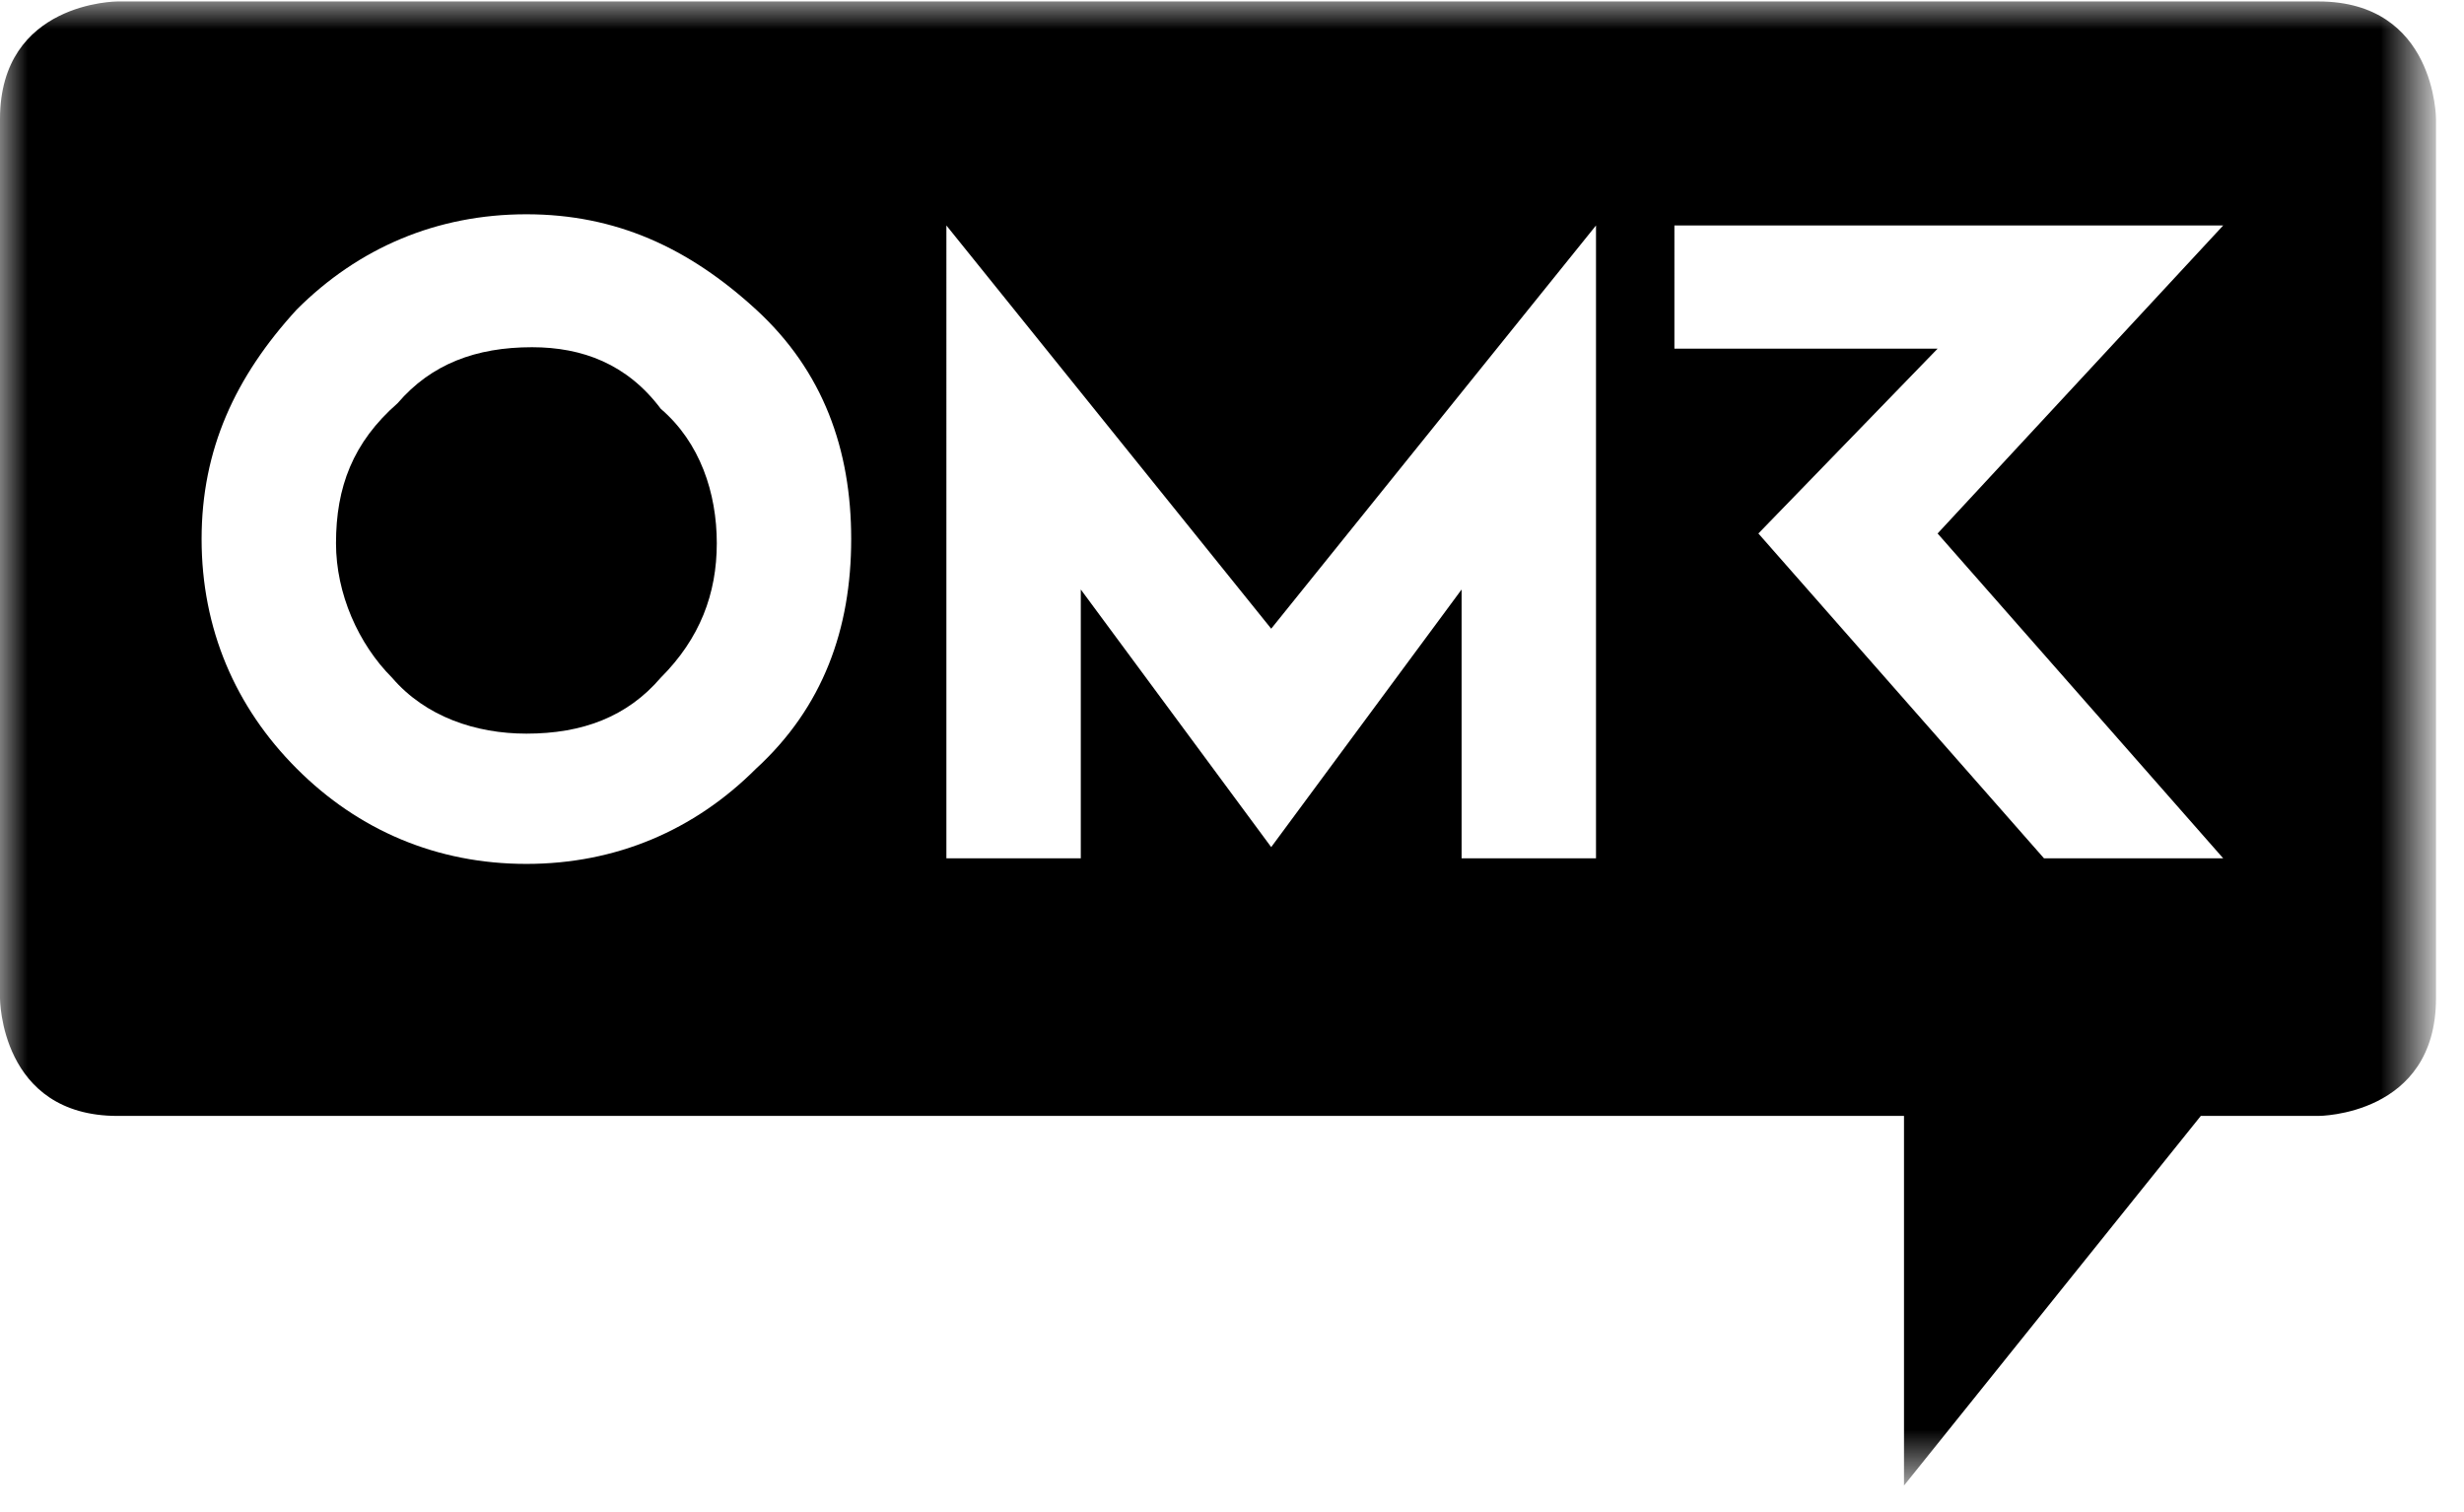
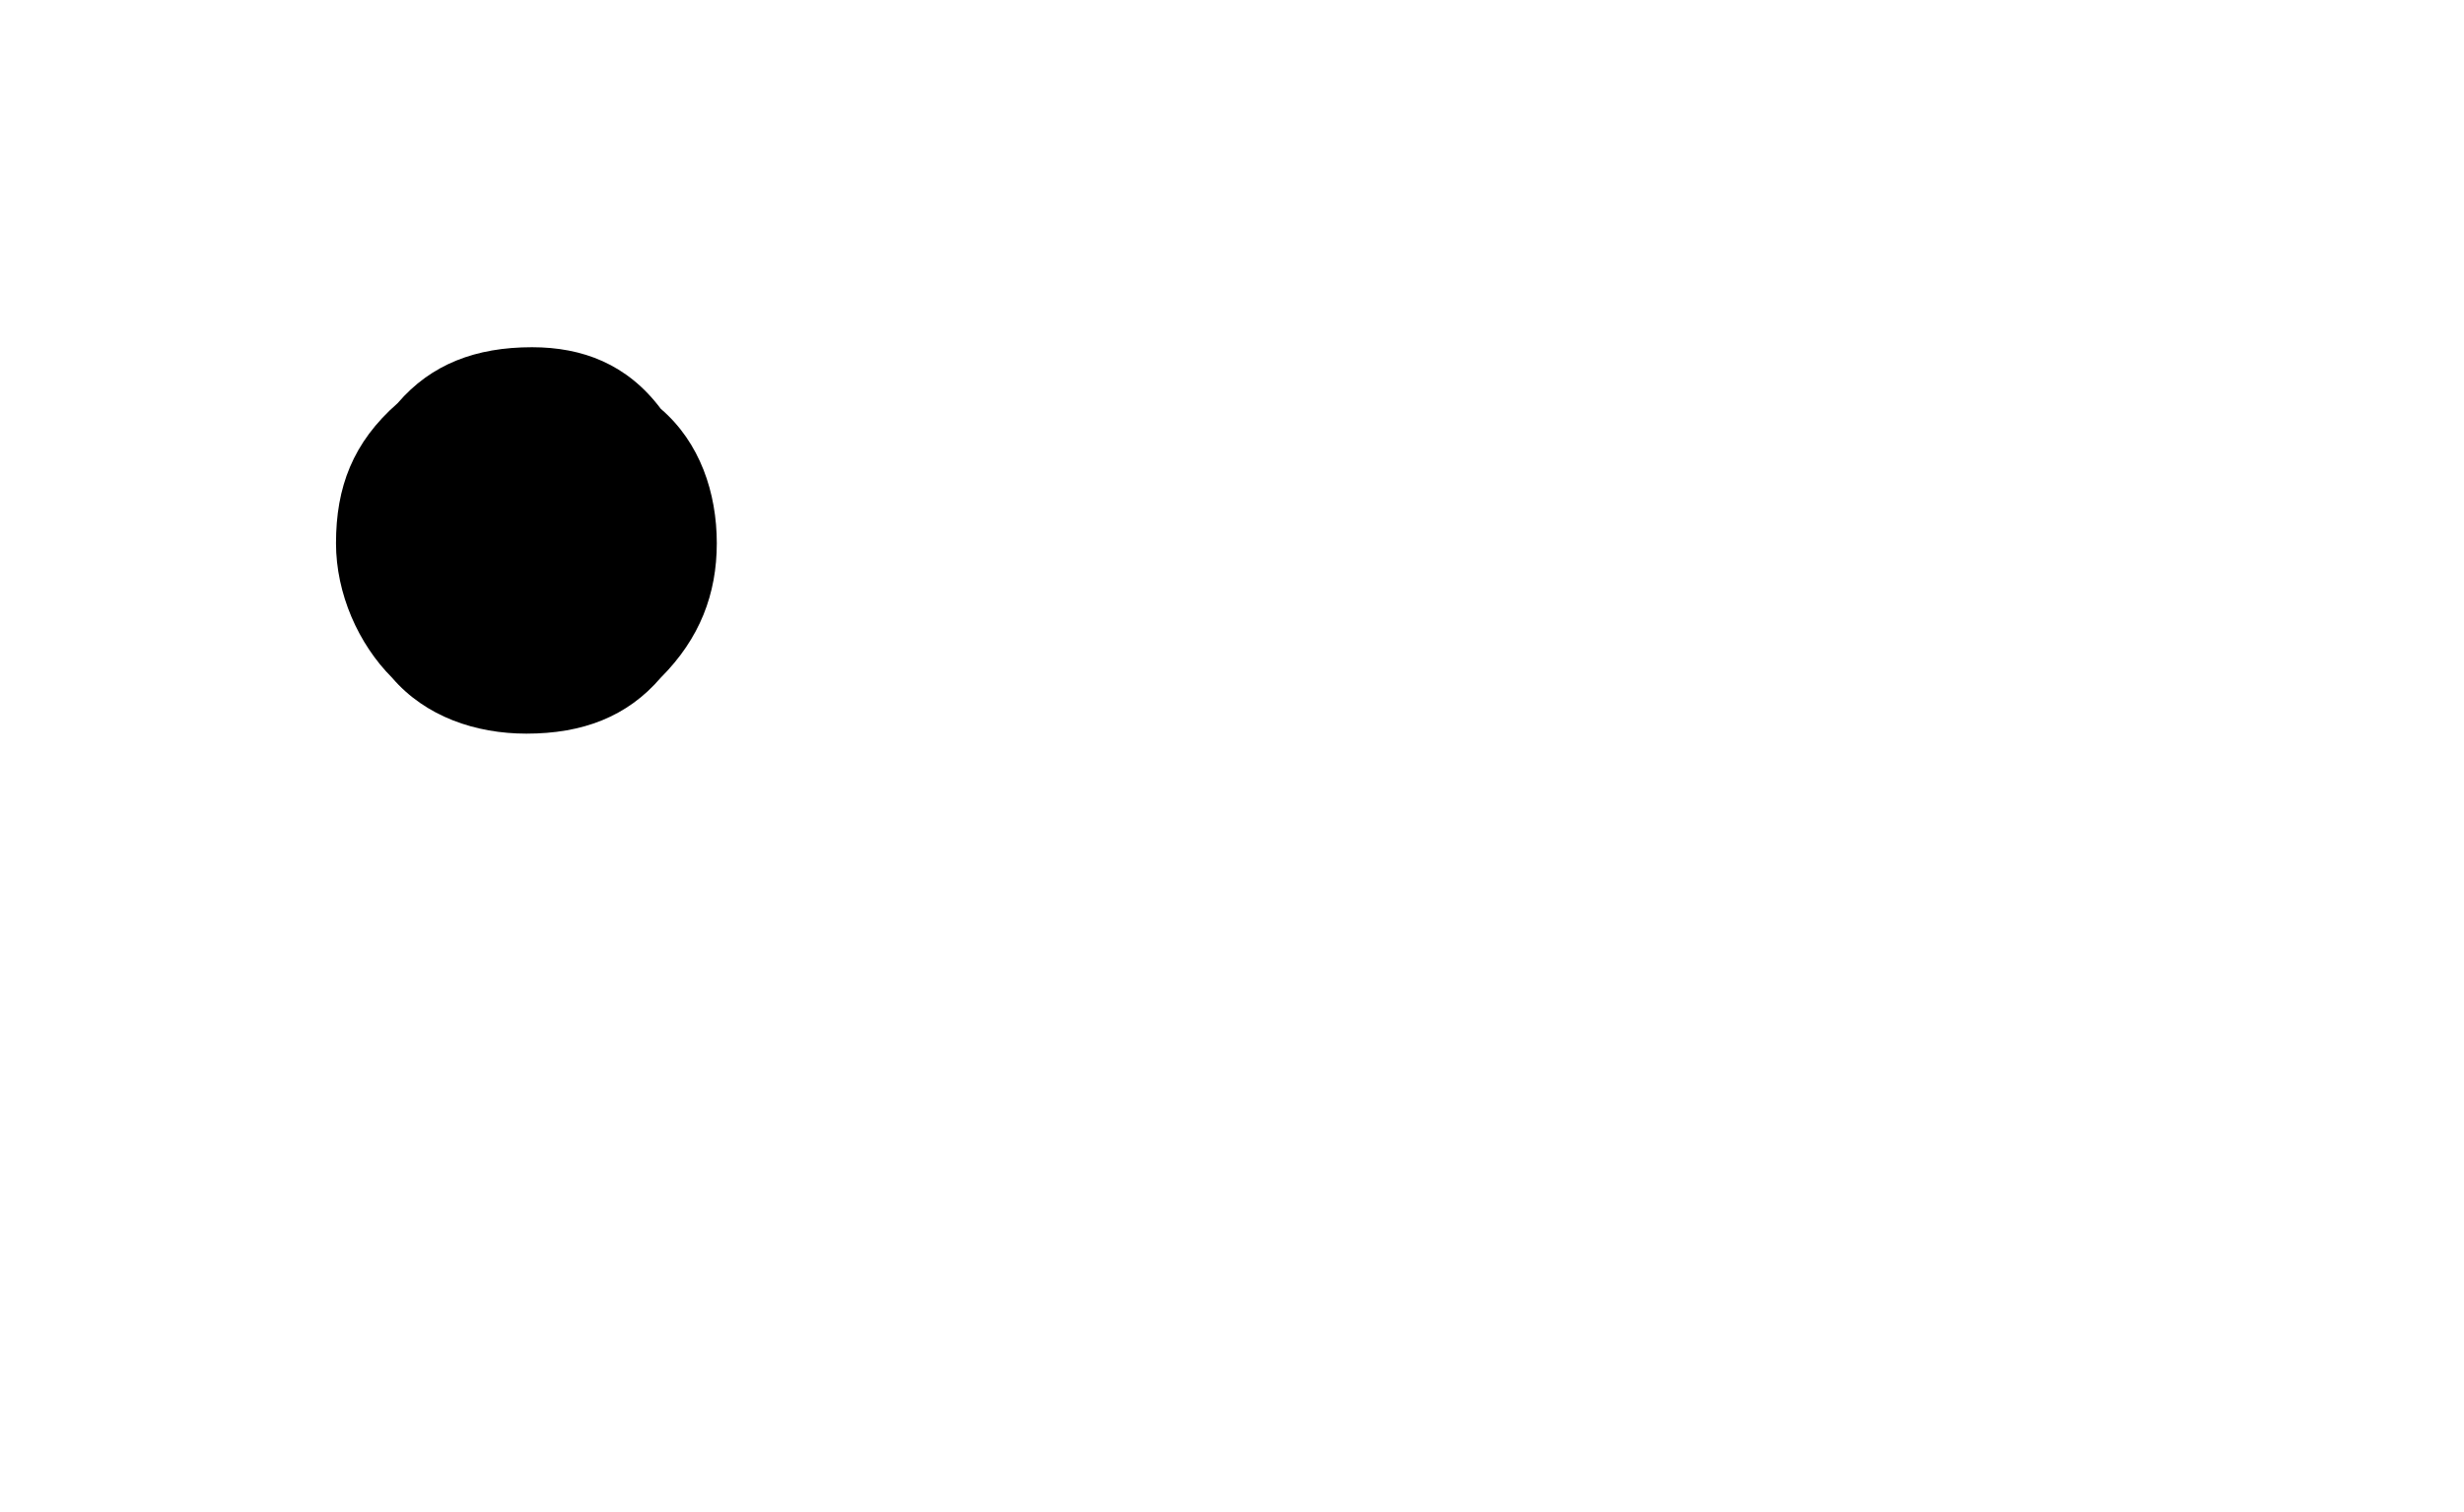
<svg xmlns="http://www.w3.org/2000/svg" id="Ebene_1" viewBox="0 0 44 27" enable-background="new 0 0 44 27">
  <style>.st0{filter:url(#Adobe_OpacityMaskFilter)}.st1{fill:#fff}.st2{mask:url(#b_1_)}</style>
  <title>Page 1</title>
  <path d="M9.5 6.2c-1 0-1.8.3-2.4 1C6.3 7.9 6 8.7 6 9.7c0 .9.4 1.8 1 2.4.6.7 1.5 1 2.4 1 1 0 1.8-.3 2.4-1 .7-.7 1-1.5 1-2.4 0-.9-.3-1.8-1-2.4-.6-.8-1.4-1.1-2.3-1.1" />
  <g transform="translate(0 -.274)">
    <defs>
      <filter id="Adobe_OpacityMaskFilter" filterUnits="userSpaceOnUse" x="0" y=".3" width="43.5" height="26.6">
        <feColorMatrix values="1 0 0 0 0 0 1 0 0 0 0 0 1 0 0 0 0 0 1 0" />
      </filter>
    </defs>
    <mask maskUnits="userSpaceOnUse" x="0" y=".3" width="43.5" height="26.6" id="b_1_">
      <g class="st0">
        <path id="a_1_" class="st1" d="M0 .3h43.5v26.6H0V.3z" />
      </g>
    </mask>
-     <path class="st2" d="M36.5 15.6l-5.1-5.8 3.2-3.3h-4.7V4.3h9.8l-5.1 5.5 5.1 5.8h-3.2zm-8 0h-2.4v-4.8l-3.4 4.6-3.4-4.6v4.8h-2.4V4.3l5.8 7.2 5.8-7.2v11.3zm-15-1.6c-1.1 1.1-2.5 1.7-4.1 1.7-1.6 0-3-.6-4.1-1.7-1.1-1.1-1.7-2.5-1.7-4.1 0-1.6.6-2.9 1.7-4.1 1.1-1.1 2.5-1.7 4.1-1.7 1.6 0 2.9.6 4.1 1.7s1.7 2.5 1.7 4.1c0 1.6-.5 3-1.7 4.1zM2.1.3S0 .3 0 2.4v15.7s0 2.1 2.1 2.1H34v6.6l5.3-6.6h2.1s2.1 0 2.1-2.1V2.4s0-2.1-2.1-2.1H2.1z" />
  </g>
</svg>